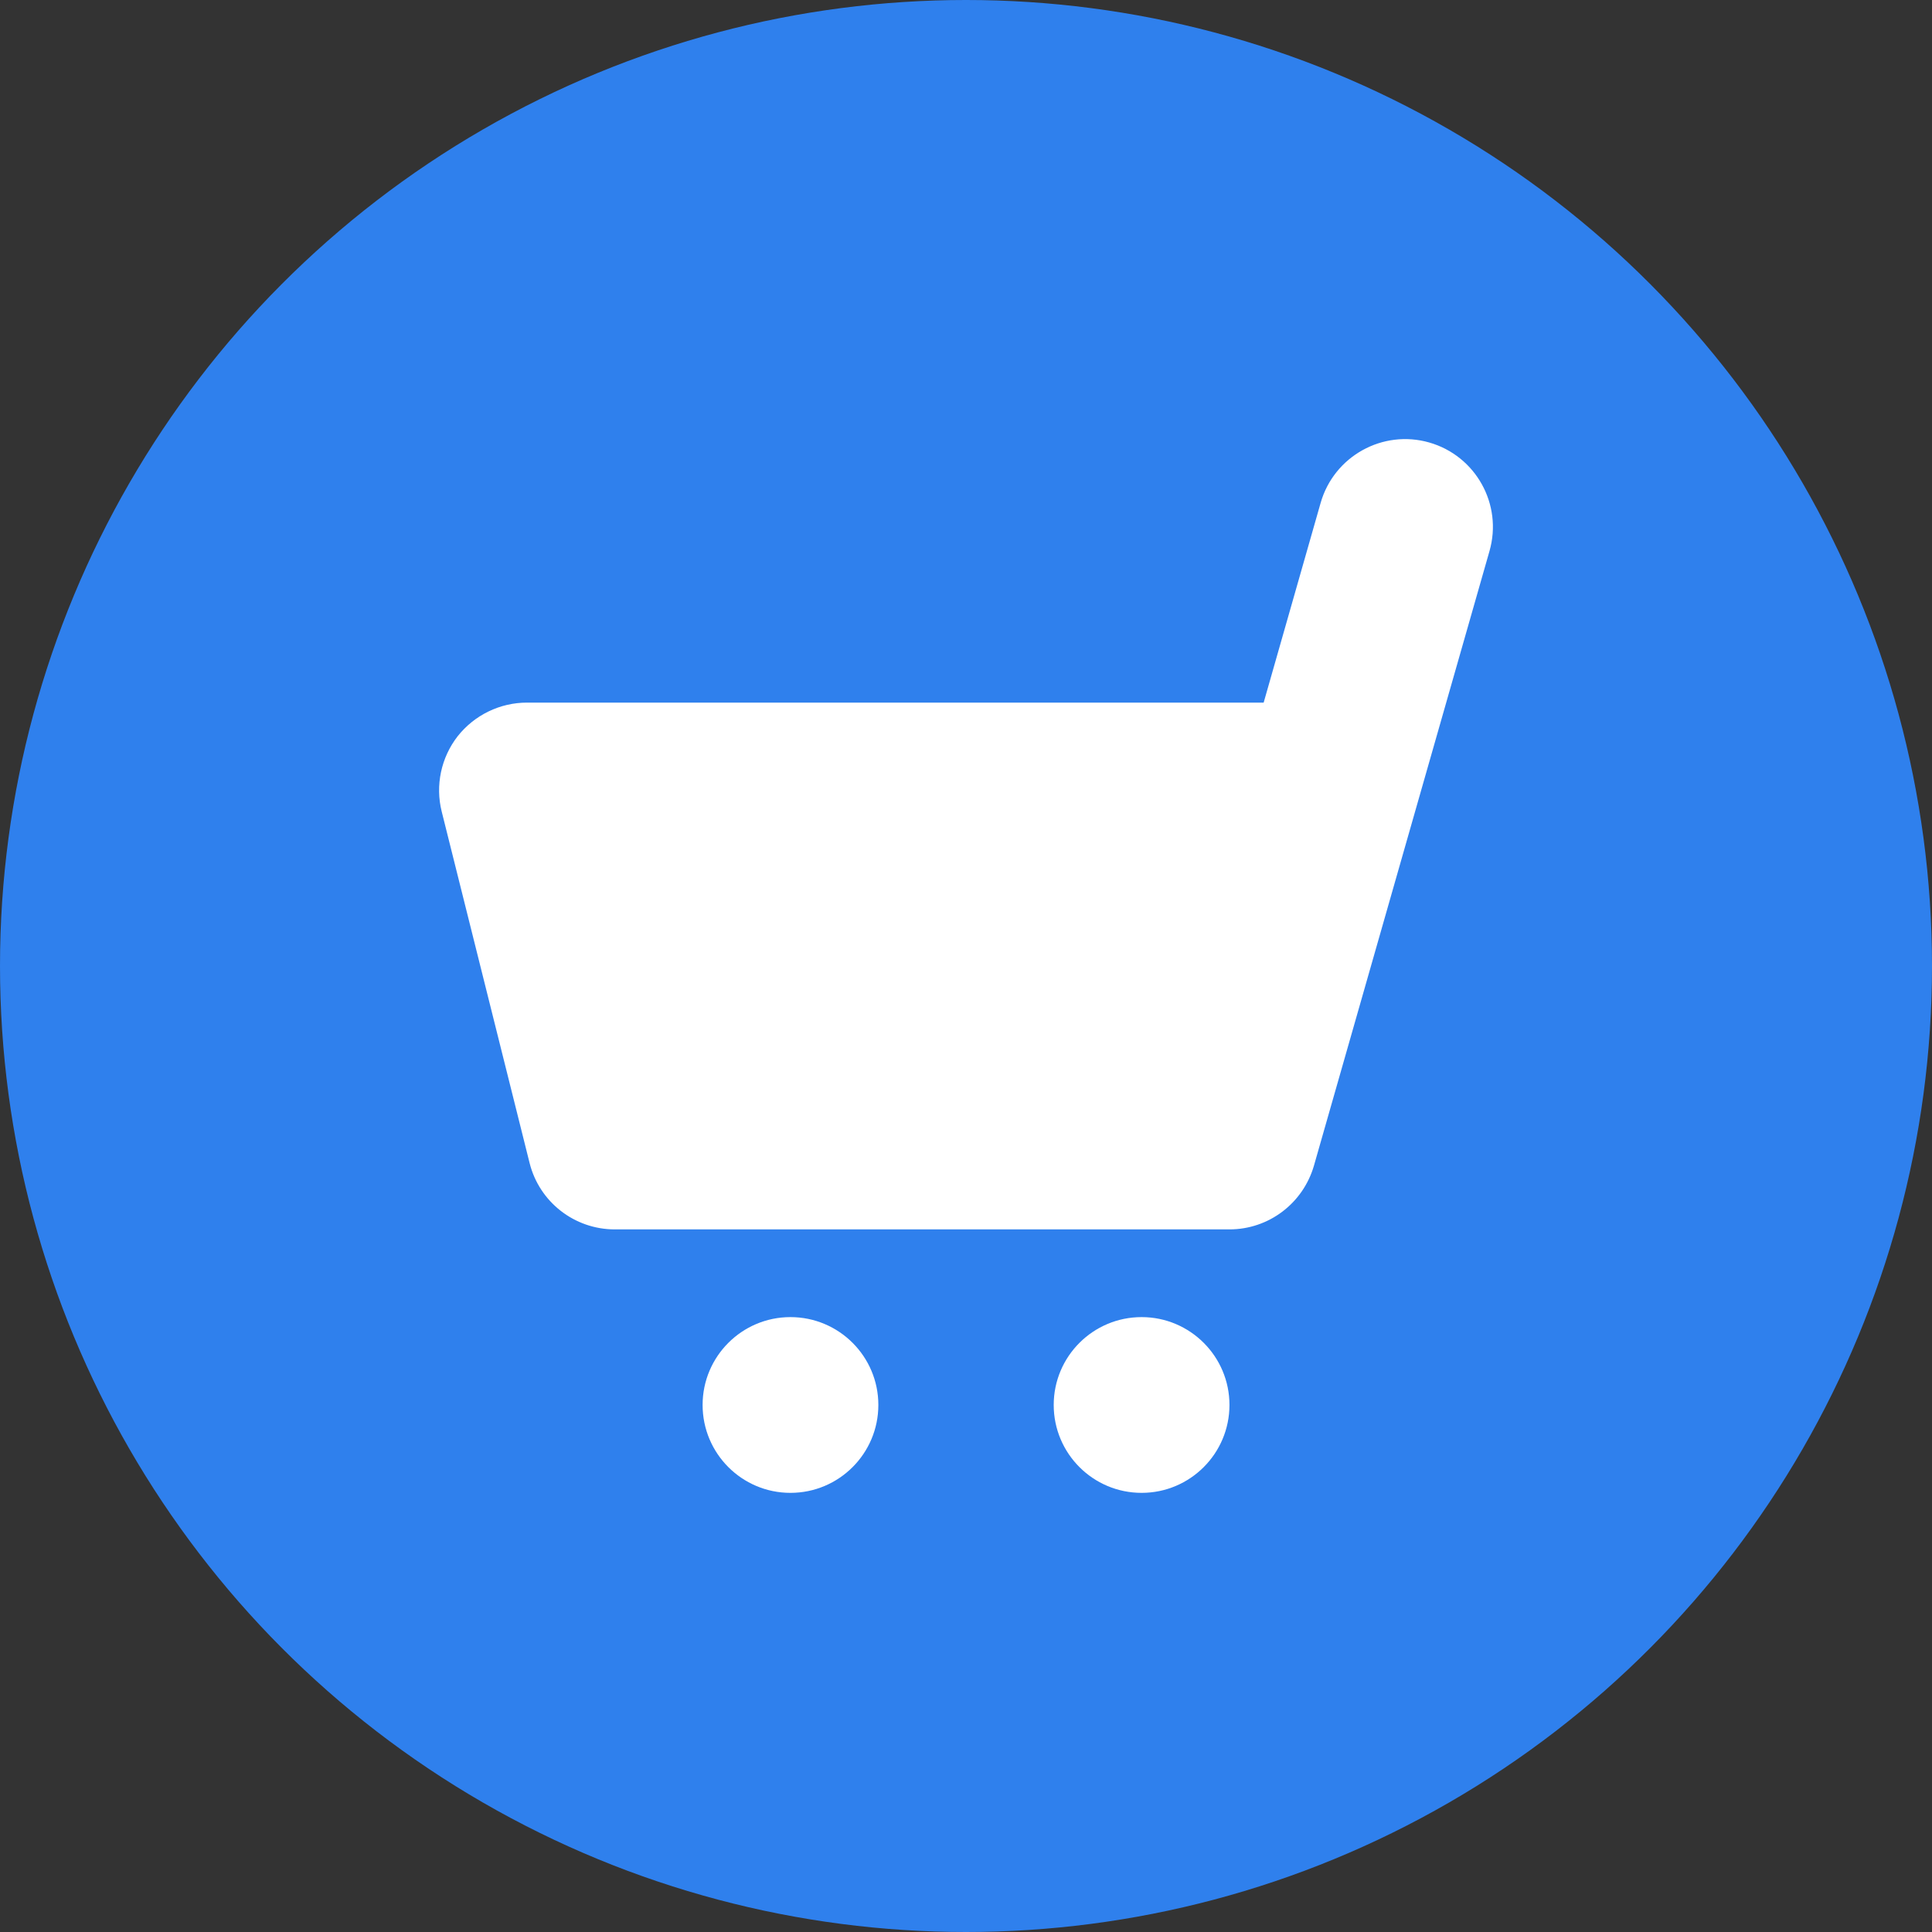
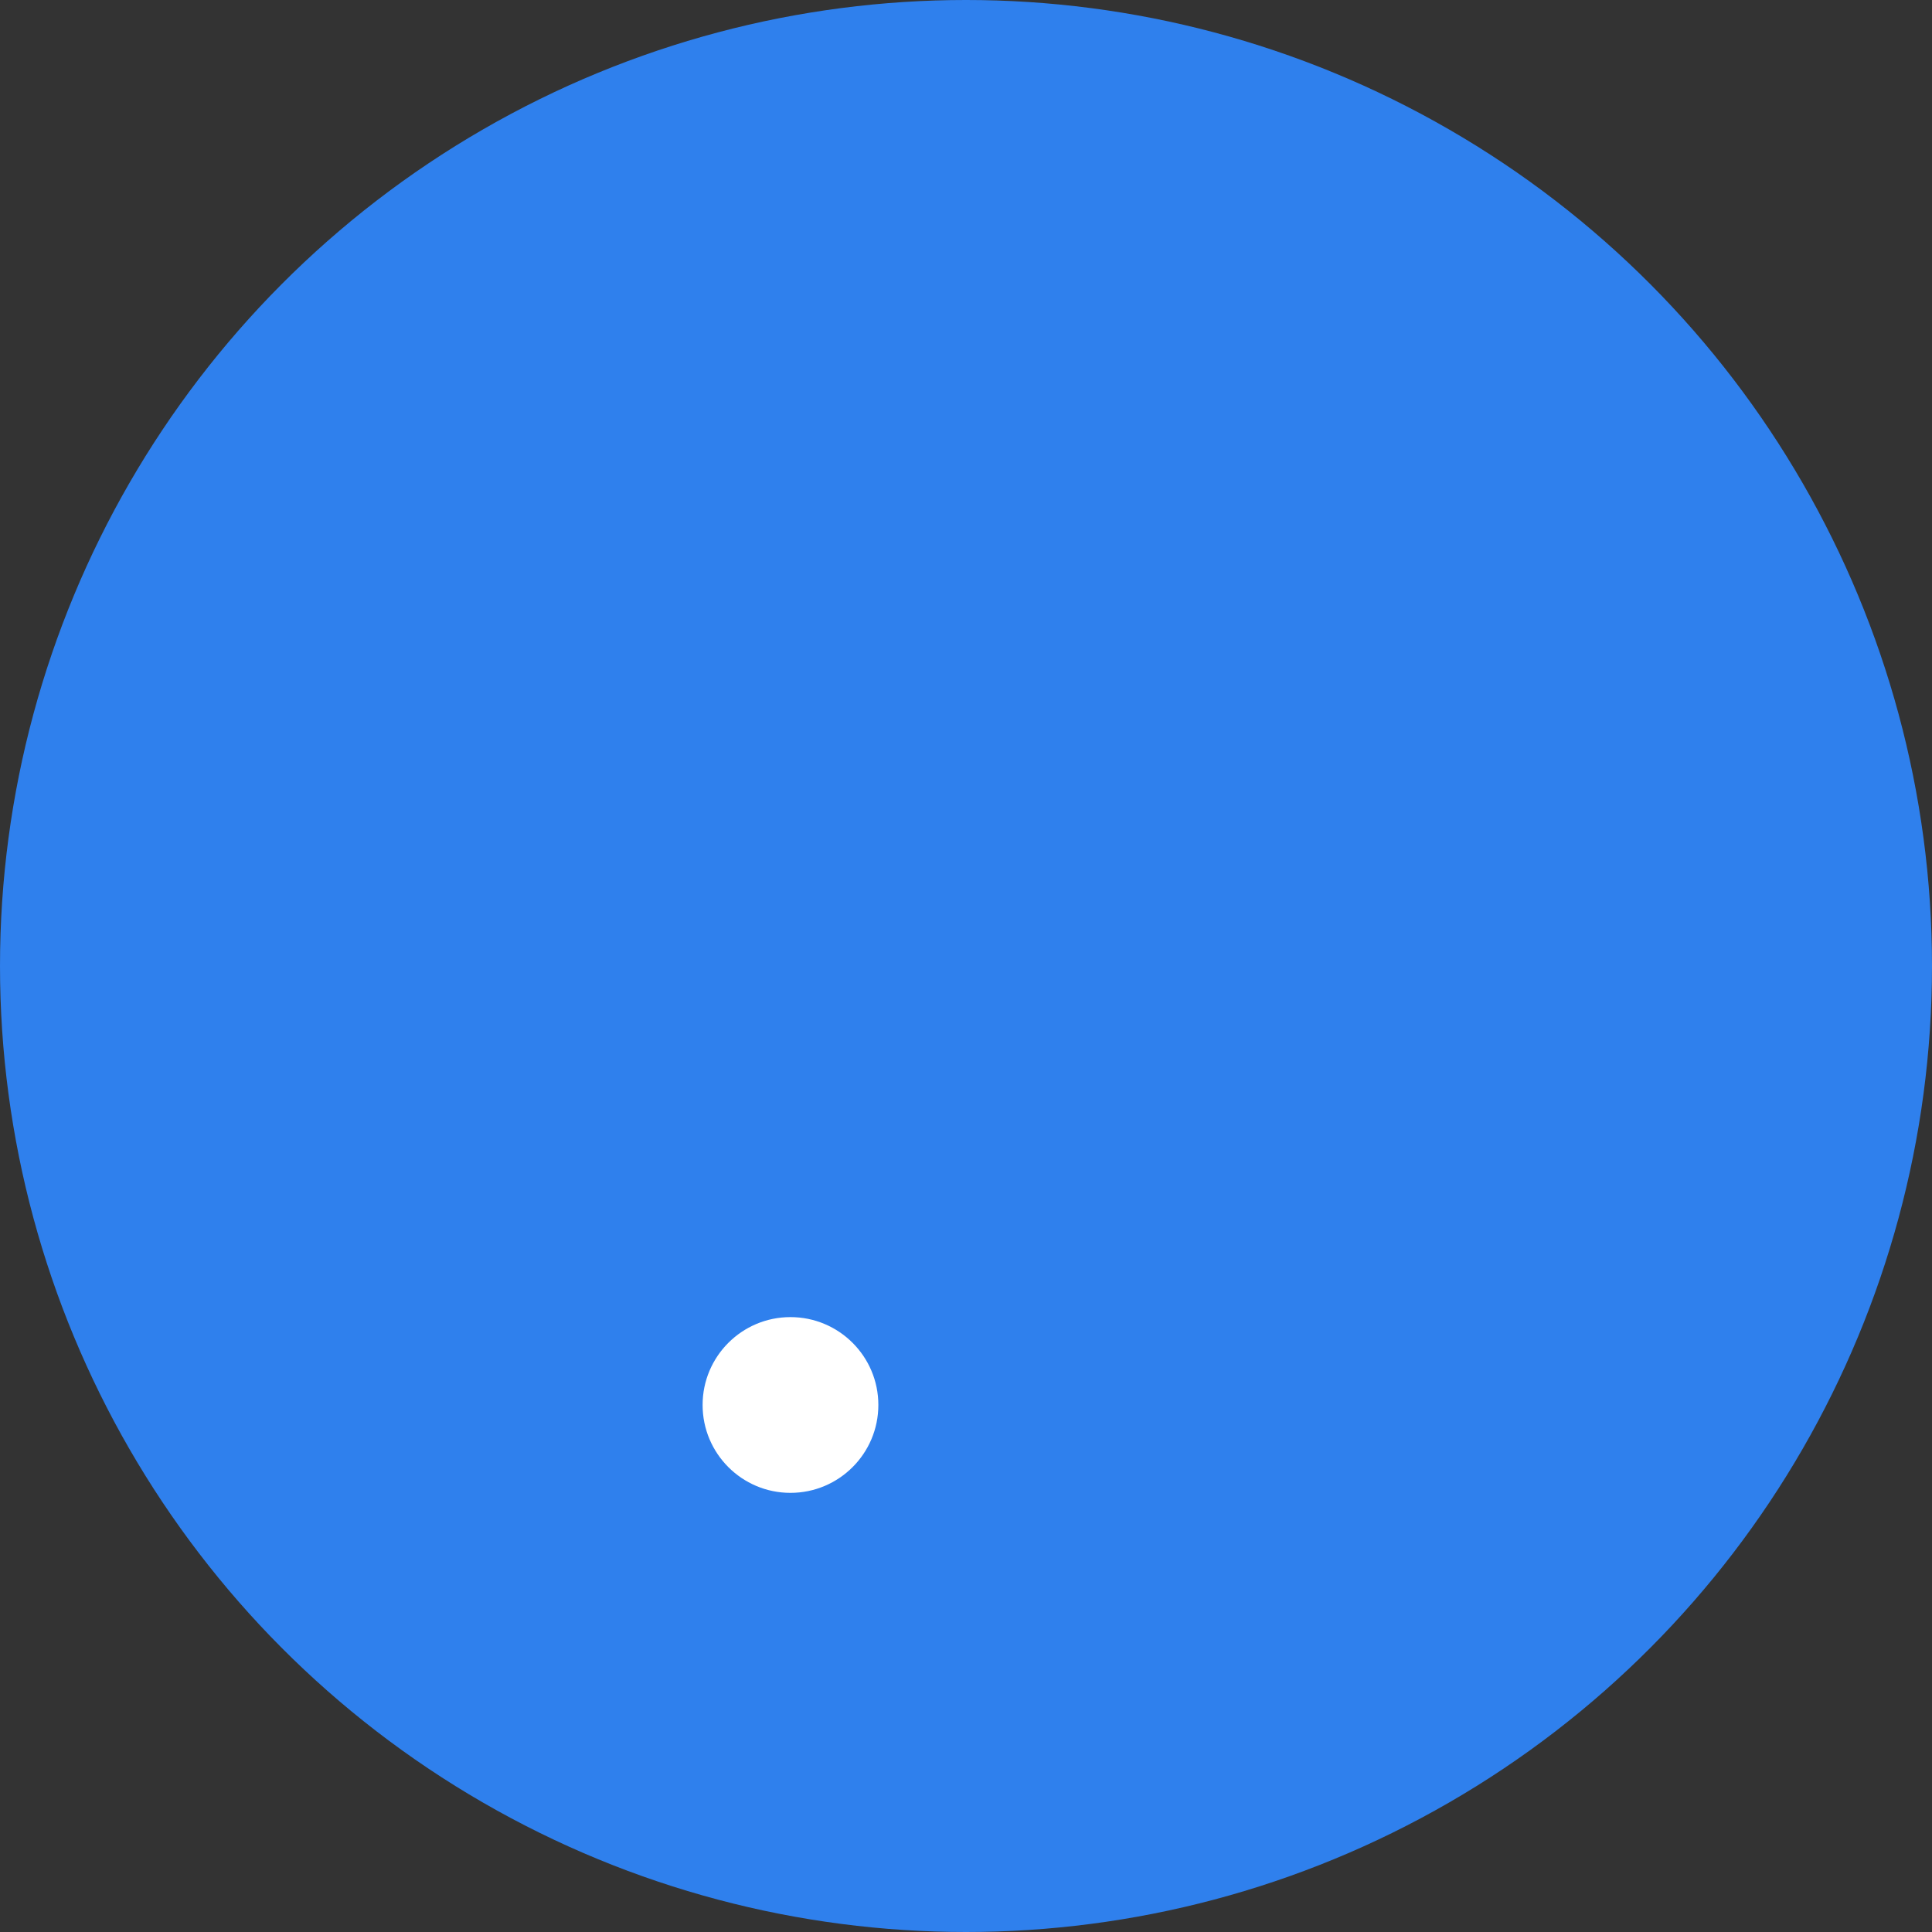
<svg xmlns="http://www.w3.org/2000/svg" width="30" height="30" viewBox="0 0 30 30" fill="none">
  <rect x="0" y="0" width="30" height="30" fill="#333333" stroke="none" />
  <circle cx="15" cy="15" r="15" fill="#2f80ed" />
-   <path d="M19.09 19.09H9.546C8.921 19.09 8.374 18.665 8.223 18.057l-1.364-5.454c-.102-.407-.01-.839.247-1.17.26-.329.656-.523 1.078-.523H19.622l.885-3.102C20.714 7.084 21.471 6.664 22.193 6.871 22.916 7.078 23.336 7.832 23.129 8.556l-2.726 9.544C20.233 18.687 19.7 19.09 19.09 19.09z" fill="#fff" />
  <path d="M12.274 23.181C13.028 23.181 13.639 22.57 13.639 21.816 13.639 21.063 13.028 20.452 12.274 20.452 11.521 20.452 10.91 21.063 10.91 21.816 10.91 22.57 11.521 23.181 12.274 23.181z" fill="#fff" />
-   <path d="M17.727 23.181C18.48 23.181 19.091 22.57 19.091 21.816 19.091 21.063 18.48 20.452 17.727 20.452 16.973 20.452 16.362 21.063 16.362 21.816 16.362 22.57 16.973 23.181 17.727 23.181z" fill="#fff" />
</svg>